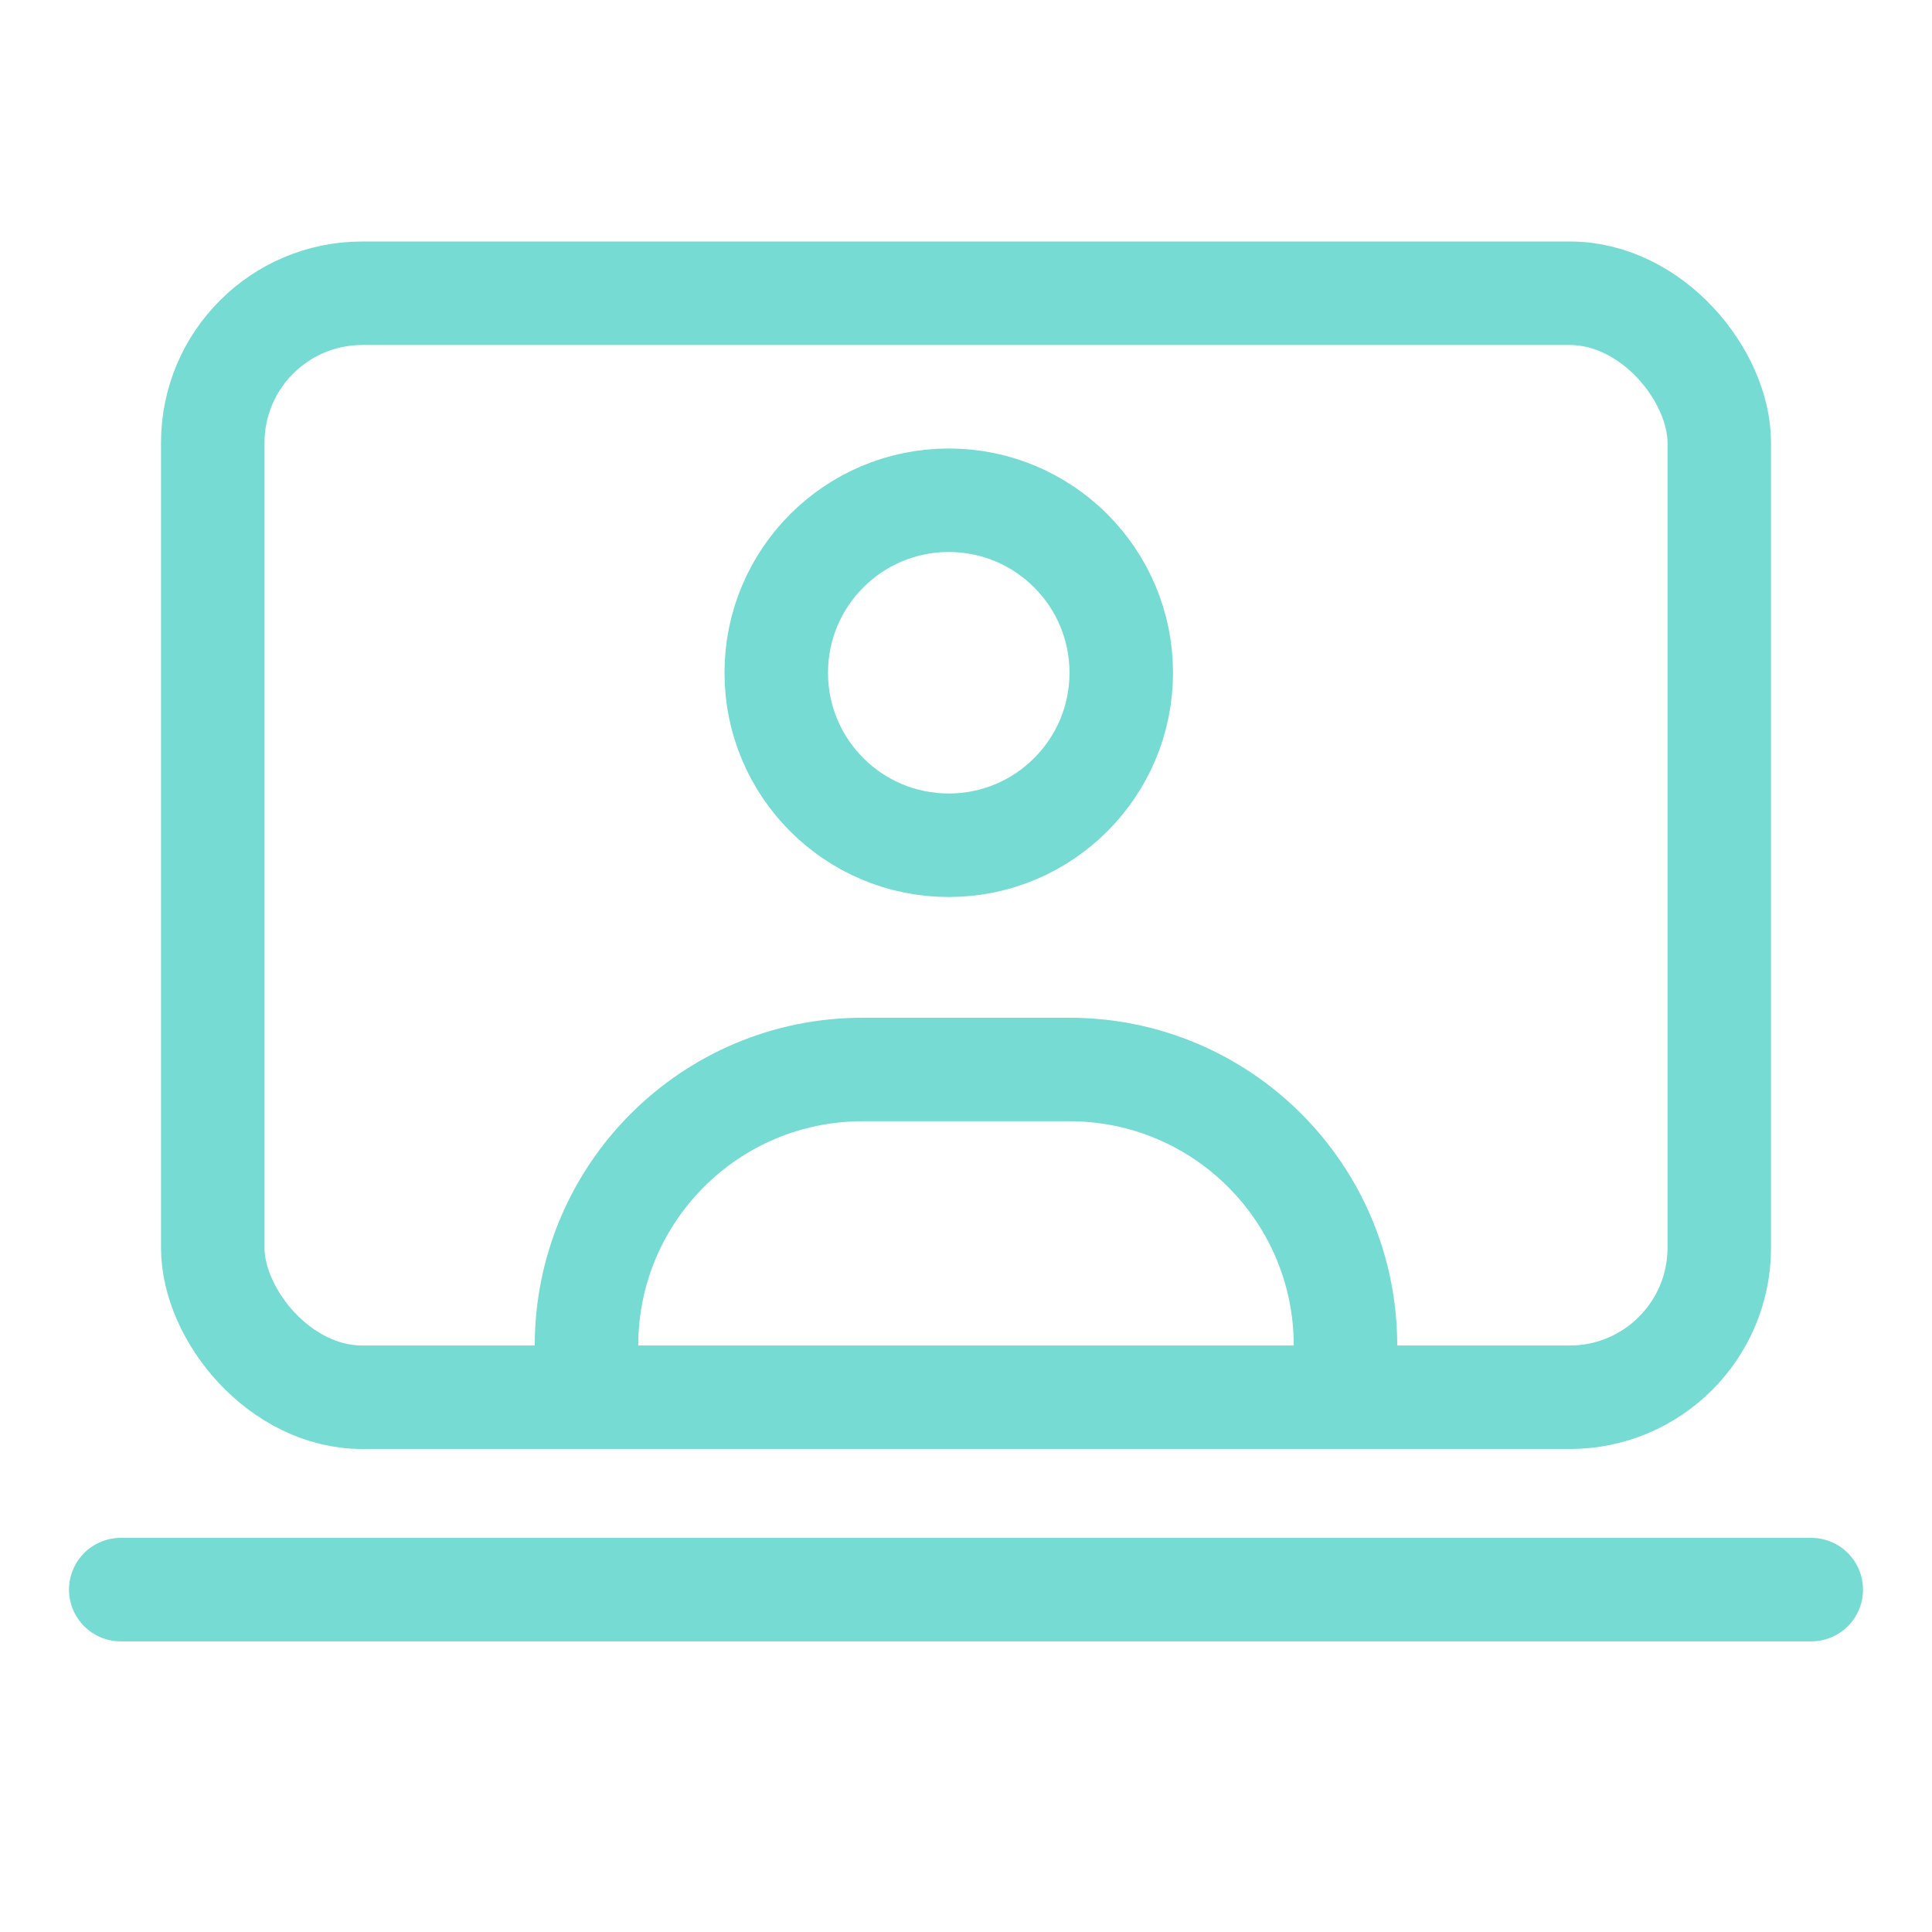
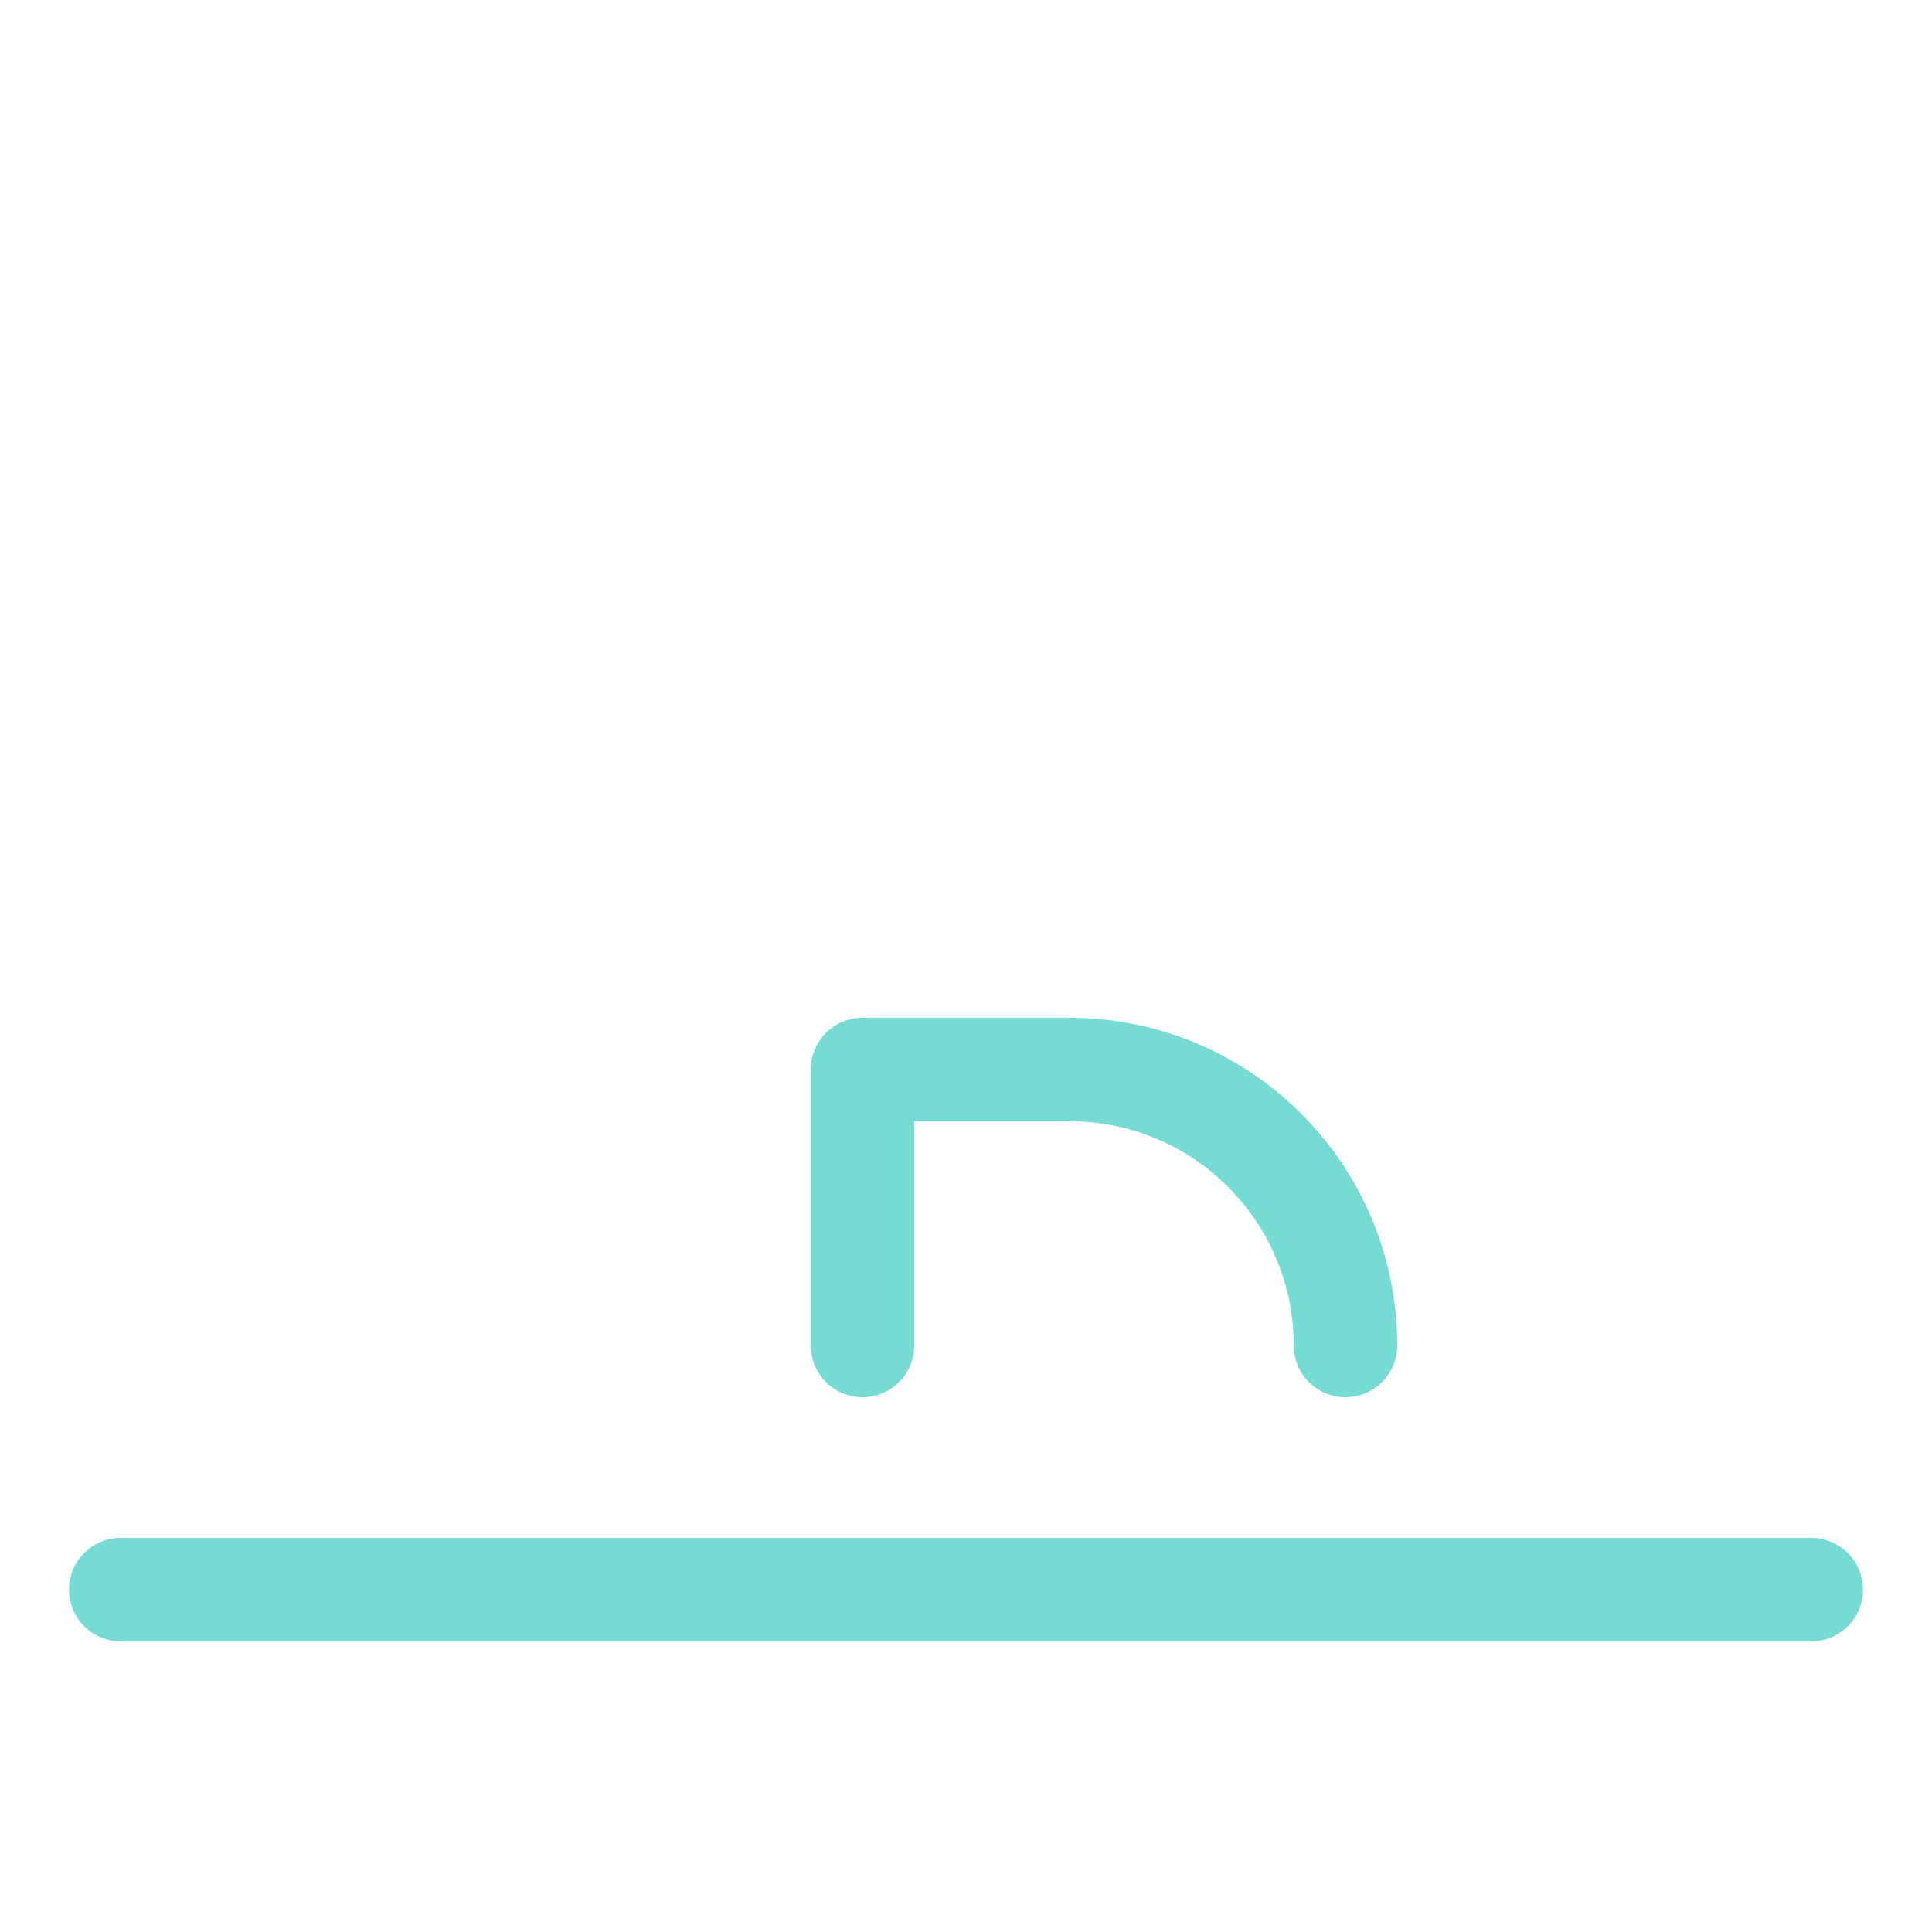
<svg xmlns="http://www.w3.org/2000/svg" width="48" height="48" fill="none" viewBox="0 0 56 56" class="JgKn8 medium">
  <path d="M52.5 46.076L3.5 46.076" stroke="#75DBD3" stroke-width="3" stroke-linecap="round" />
-   <rect x="6.167" y="8.5" width="43.667" height="32" rx="4.333" stroke="#75DBD3" stroke-width="3" stroke-linecap="round" />
-   <path d="M39 39V39C39 34.582 35.418 31 31 31L25 31C20.582 31 17 34.582 17 39V39" stroke="#75DBD3" stroke-width="3" stroke-linecap="round" stroke-linejoin="round" />
-   <circle cx="27.5" cy="19.5" r="5" stroke="#75DBD3" stroke-width="3" />
+   <path d="M39 39V39C39 34.582 35.418 31 31 31L25 31V39" stroke="#75DBD3" stroke-width="3" stroke-linecap="round" stroke-linejoin="round" />
</svg>